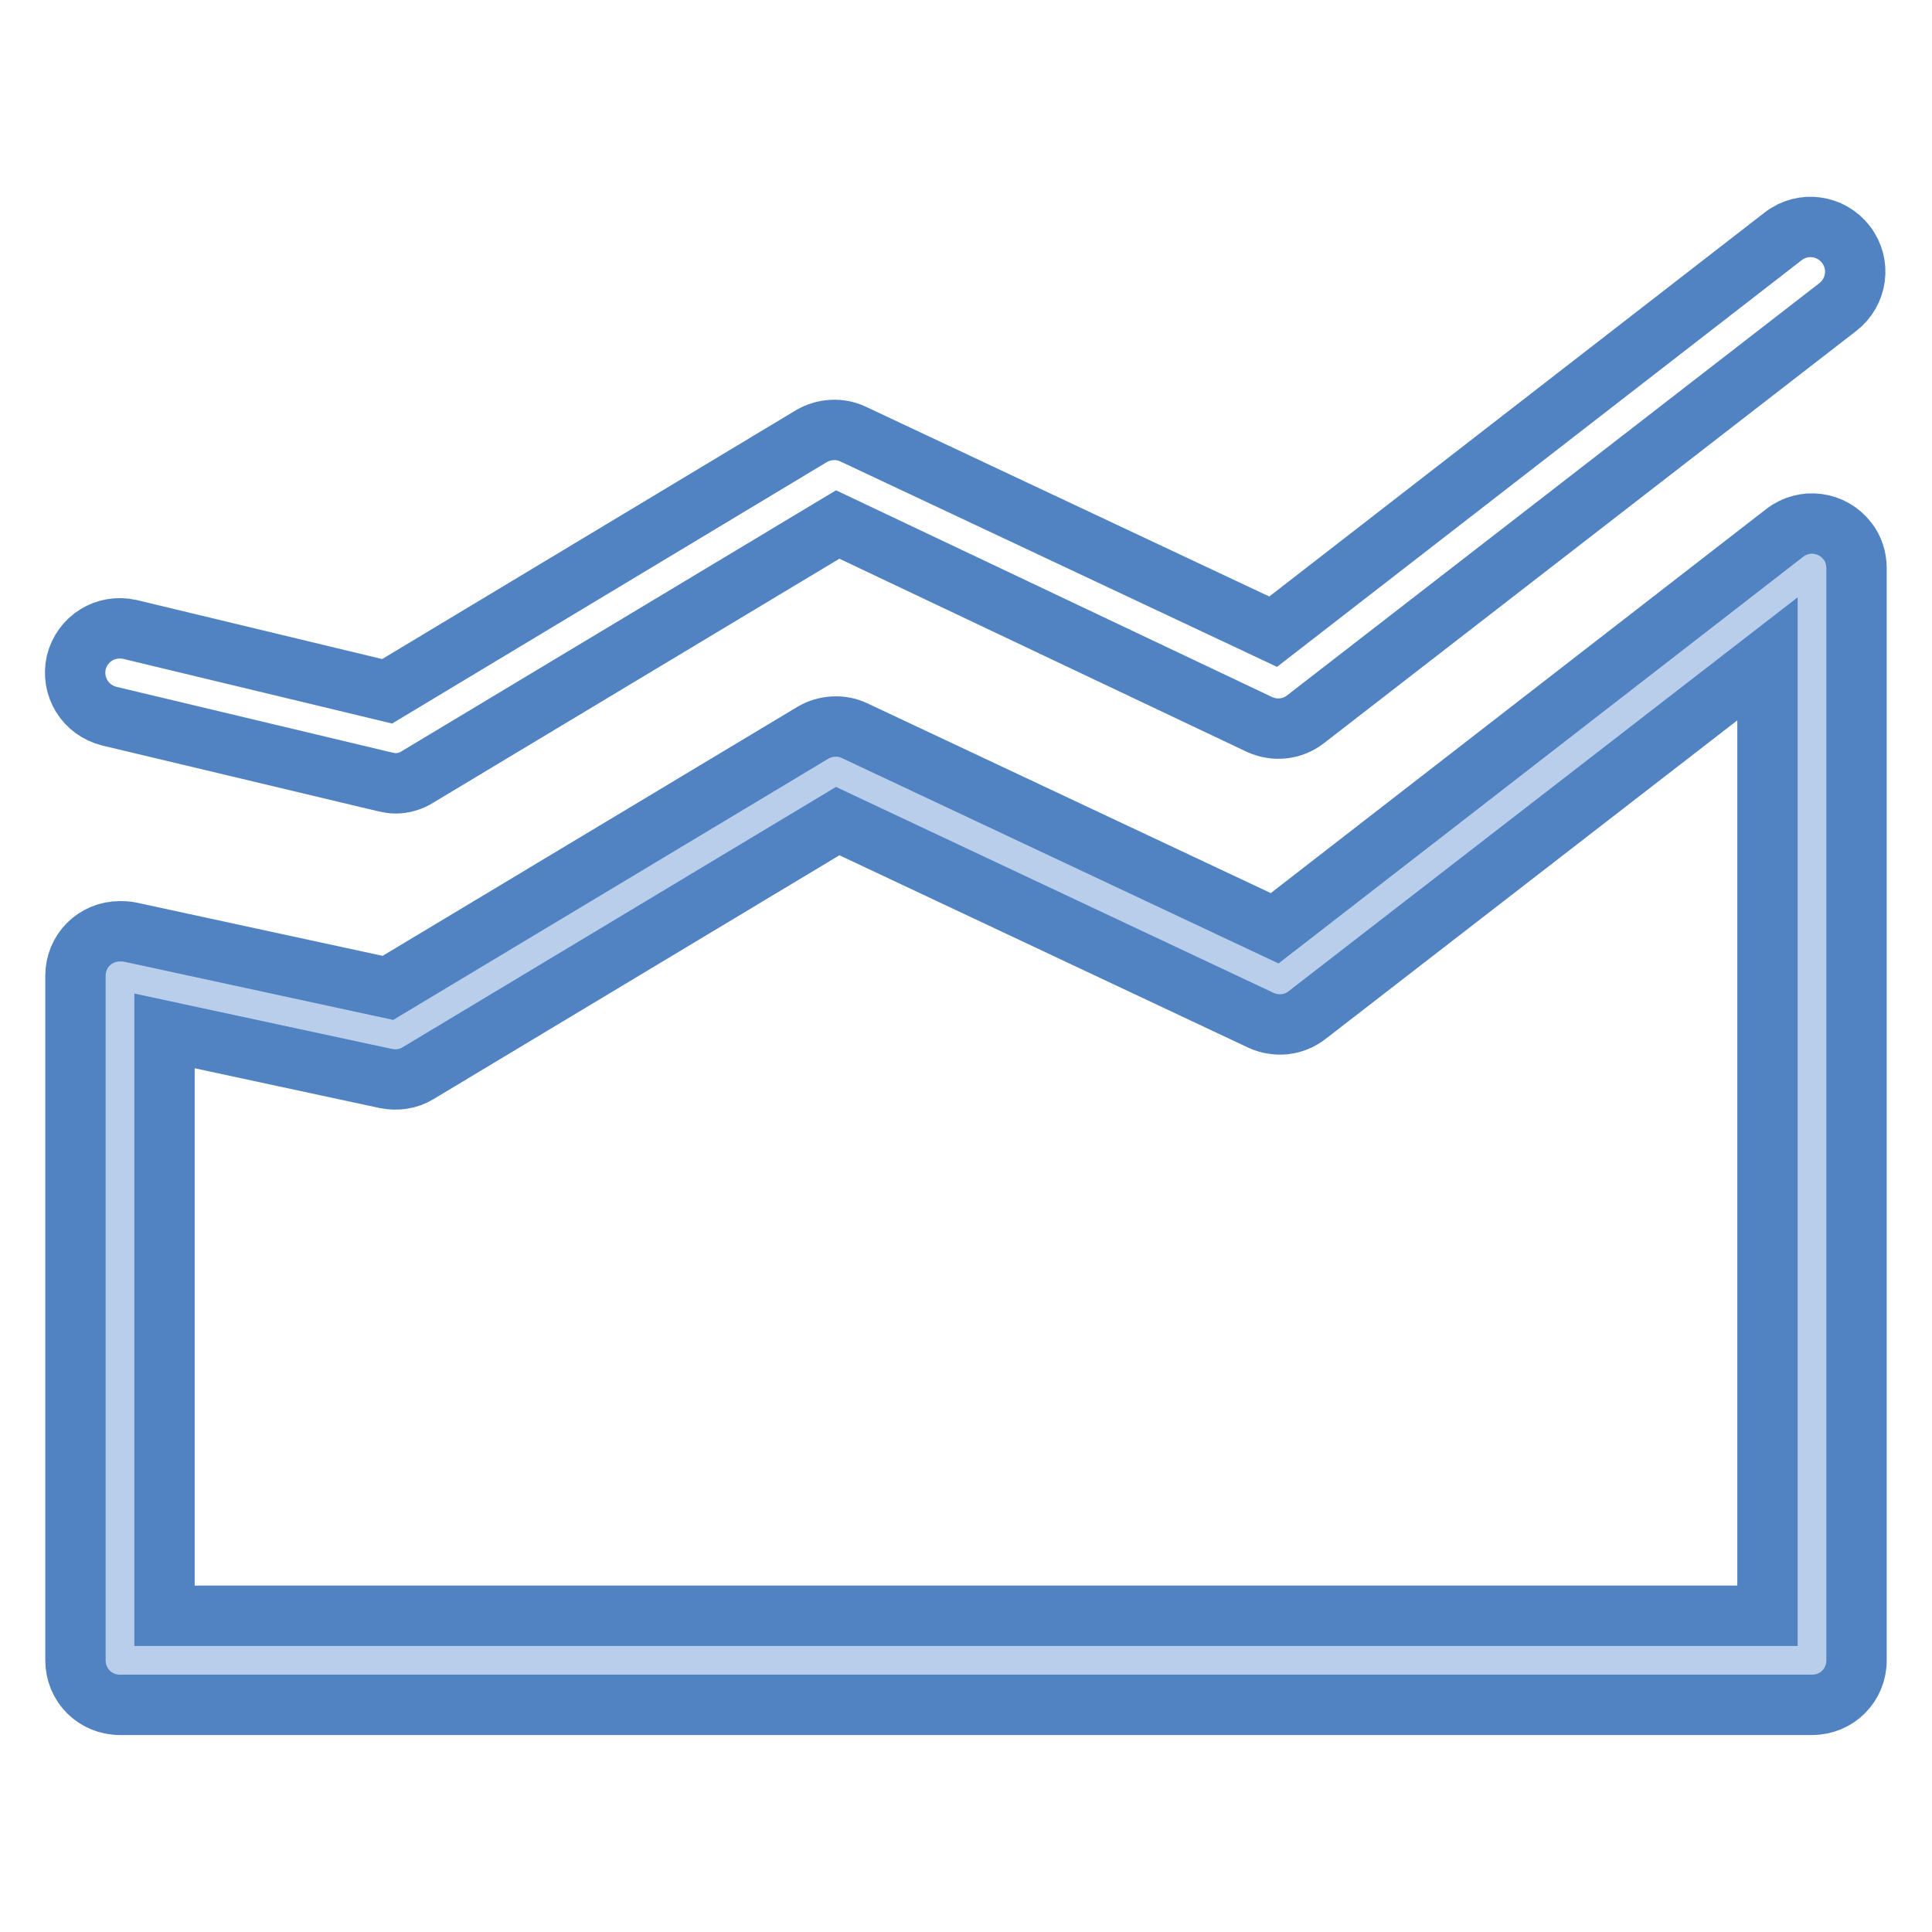
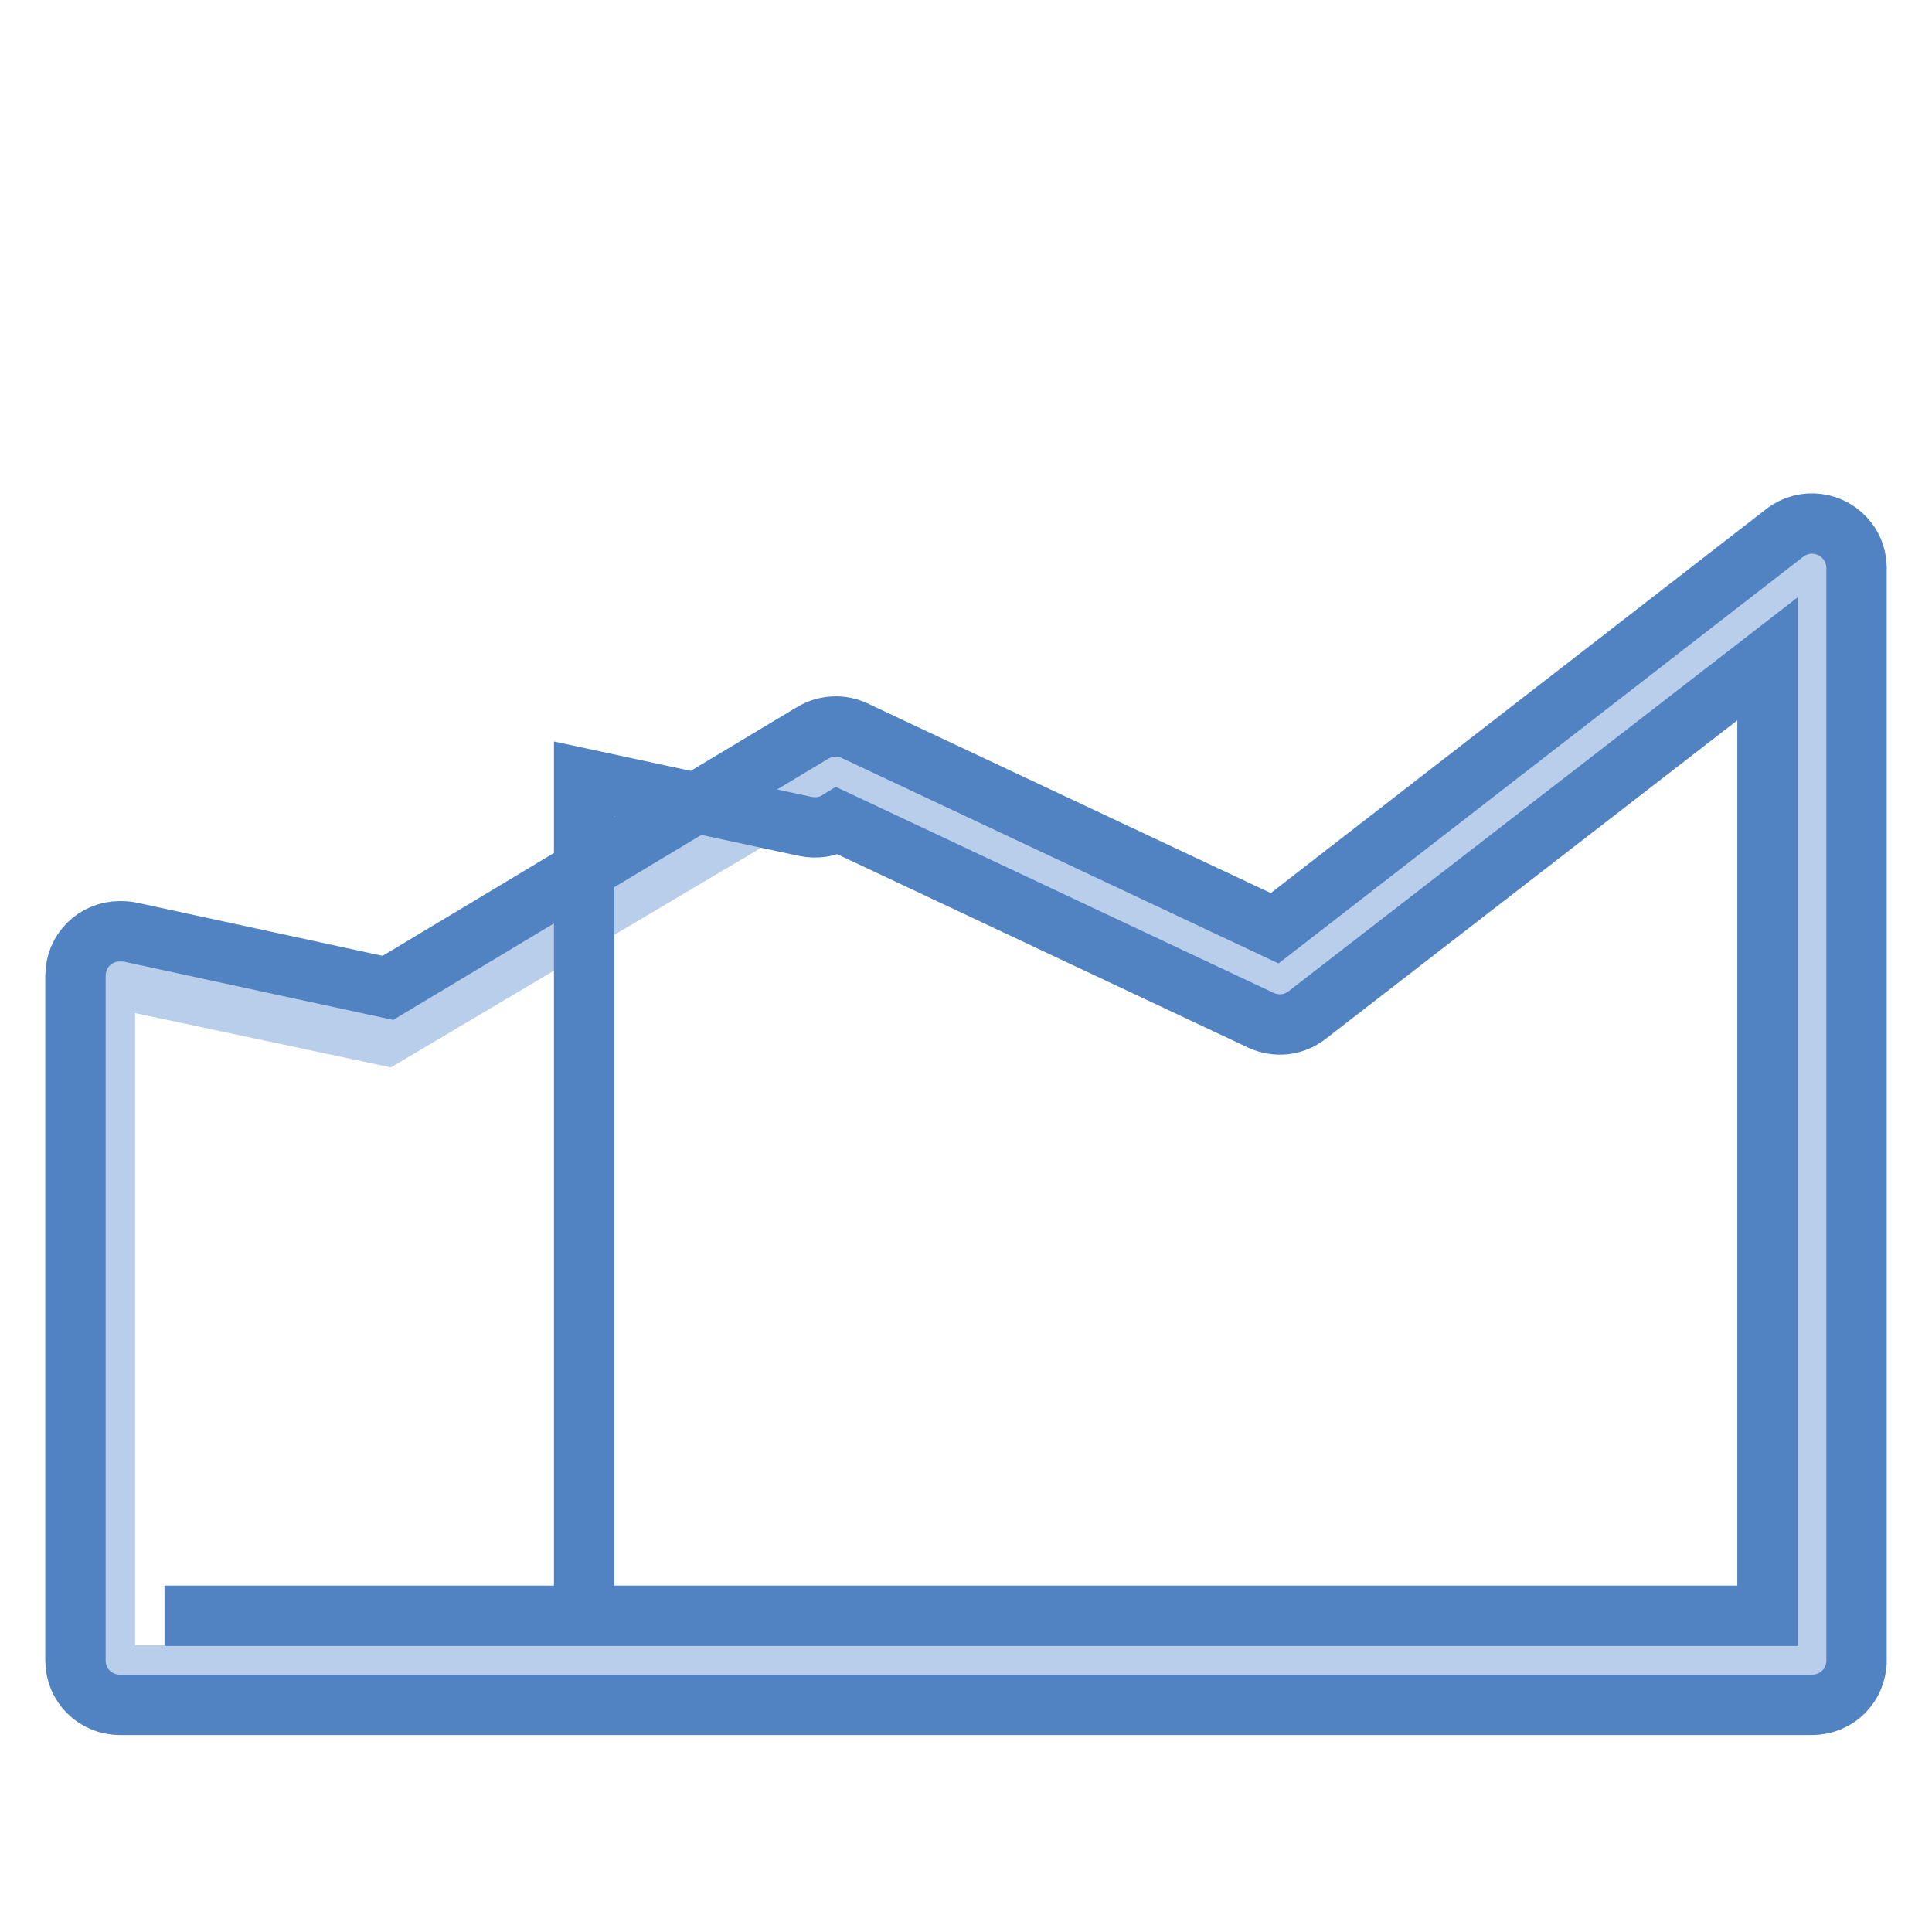
<svg xmlns="http://www.w3.org/2000/svg" version="1.1" x="0px" y="0px" viewBox="0 0 256 256" enable-background="new 0 0 256 256" xml:space="preserve">
  <g>
    <path stroke-width="8" fill-opacity="0" stroke="#b9ceeb" d="M13.9,129.3V222h224.2V75.3l-69.5,54.6l-58.5-27.7l-59,35L13.9,129.3z" />
-     <path stroke-width="8" fill-opacity="0" stroke="#5183c3" d="M52.4,103.8c-0.5,0-0.9-0.1-1.4-0.2l-36.5-8.7c-3.2-0.8-5.1-3.9-4.4-7.1c0.8-3.2,3.9-5.1,7.1-4.4l34.1,8.2 l56.2-33.8c1.7-1,3.8-1.1,5.5-0.3l55.7,26.2l67.6-52.4c2.6-2,6.3-1.5,8.3,1.1c2,2.6,1.5,6.3-1.1,8.3l0,0l-70.5,54.6 c-1.8,1.4-4.1,1.6-6.1,0.7L111,69.5l-55.6,33.4C54.5,103.5,53.4,103.8,52.4,103.8L52.4,103.8z" />
-     <path stroke-width="8" fill-opacity="0" stroke="#5183c3" d="M240.1,225.9H15.9c-3.3,0-5.9-2.6-5.9-5.9v-90.7c0-3.3,2.6-5.9,5.9-5.9c0.4,0,0.8,0,1.3,0.1l34.2,7.4 l56.3-33.8c1.7-1,3.8-1.1,5.5-0.3l55.7,26.2l67.6-52.4c2.6-2,6.3-1.5,8.3,1.1c0.8,1,1.2,2.3,1.2,3.6V220 C246,223.3,243.4,225.9,240.1,225.9L240.1,225.9z M21.8,214.1h212.4V87.3l-61,47.2c-1.8,1.4-4.1,1.6-6.1,0.7L111,108.8l-55.6,33.4 c-1.3,0.8-2.8,1-4.3,0.7l-29.3-6.3V214.1z" />
+     <path stroke-width="8" fill-opacity="0" stroke="#5183c3" d="M240.1,225.9H15.9c-3.3,0-5.9-2.6-5.9-5.9v-90.7c0-3.3,2.6-5.9,5.9-5.9c0.4,0,0.8,0,1.3,0.1l34.2,7.4 l56.3-33.8c1.7-1,3.8-1.1,5.5-0.3l55.7,26.2l67.6-52.4c2.6-2,6.3-1.5,8.3,1.1c0.8,1,1.2,2.3,1.2,3.6V220 C246,223.3,243.4,225.9,240.1,225.9L240.1,225.9z M21.8,214.1h212.4V87.3l-61,47.2c-1.8,1.4-4.1,1.6-6.1,0.7L111,108.8c-1.3,0.8-2.8,1-4.3,0.7l-29.3-6.3V214.1z" />
  </g>
</svg>